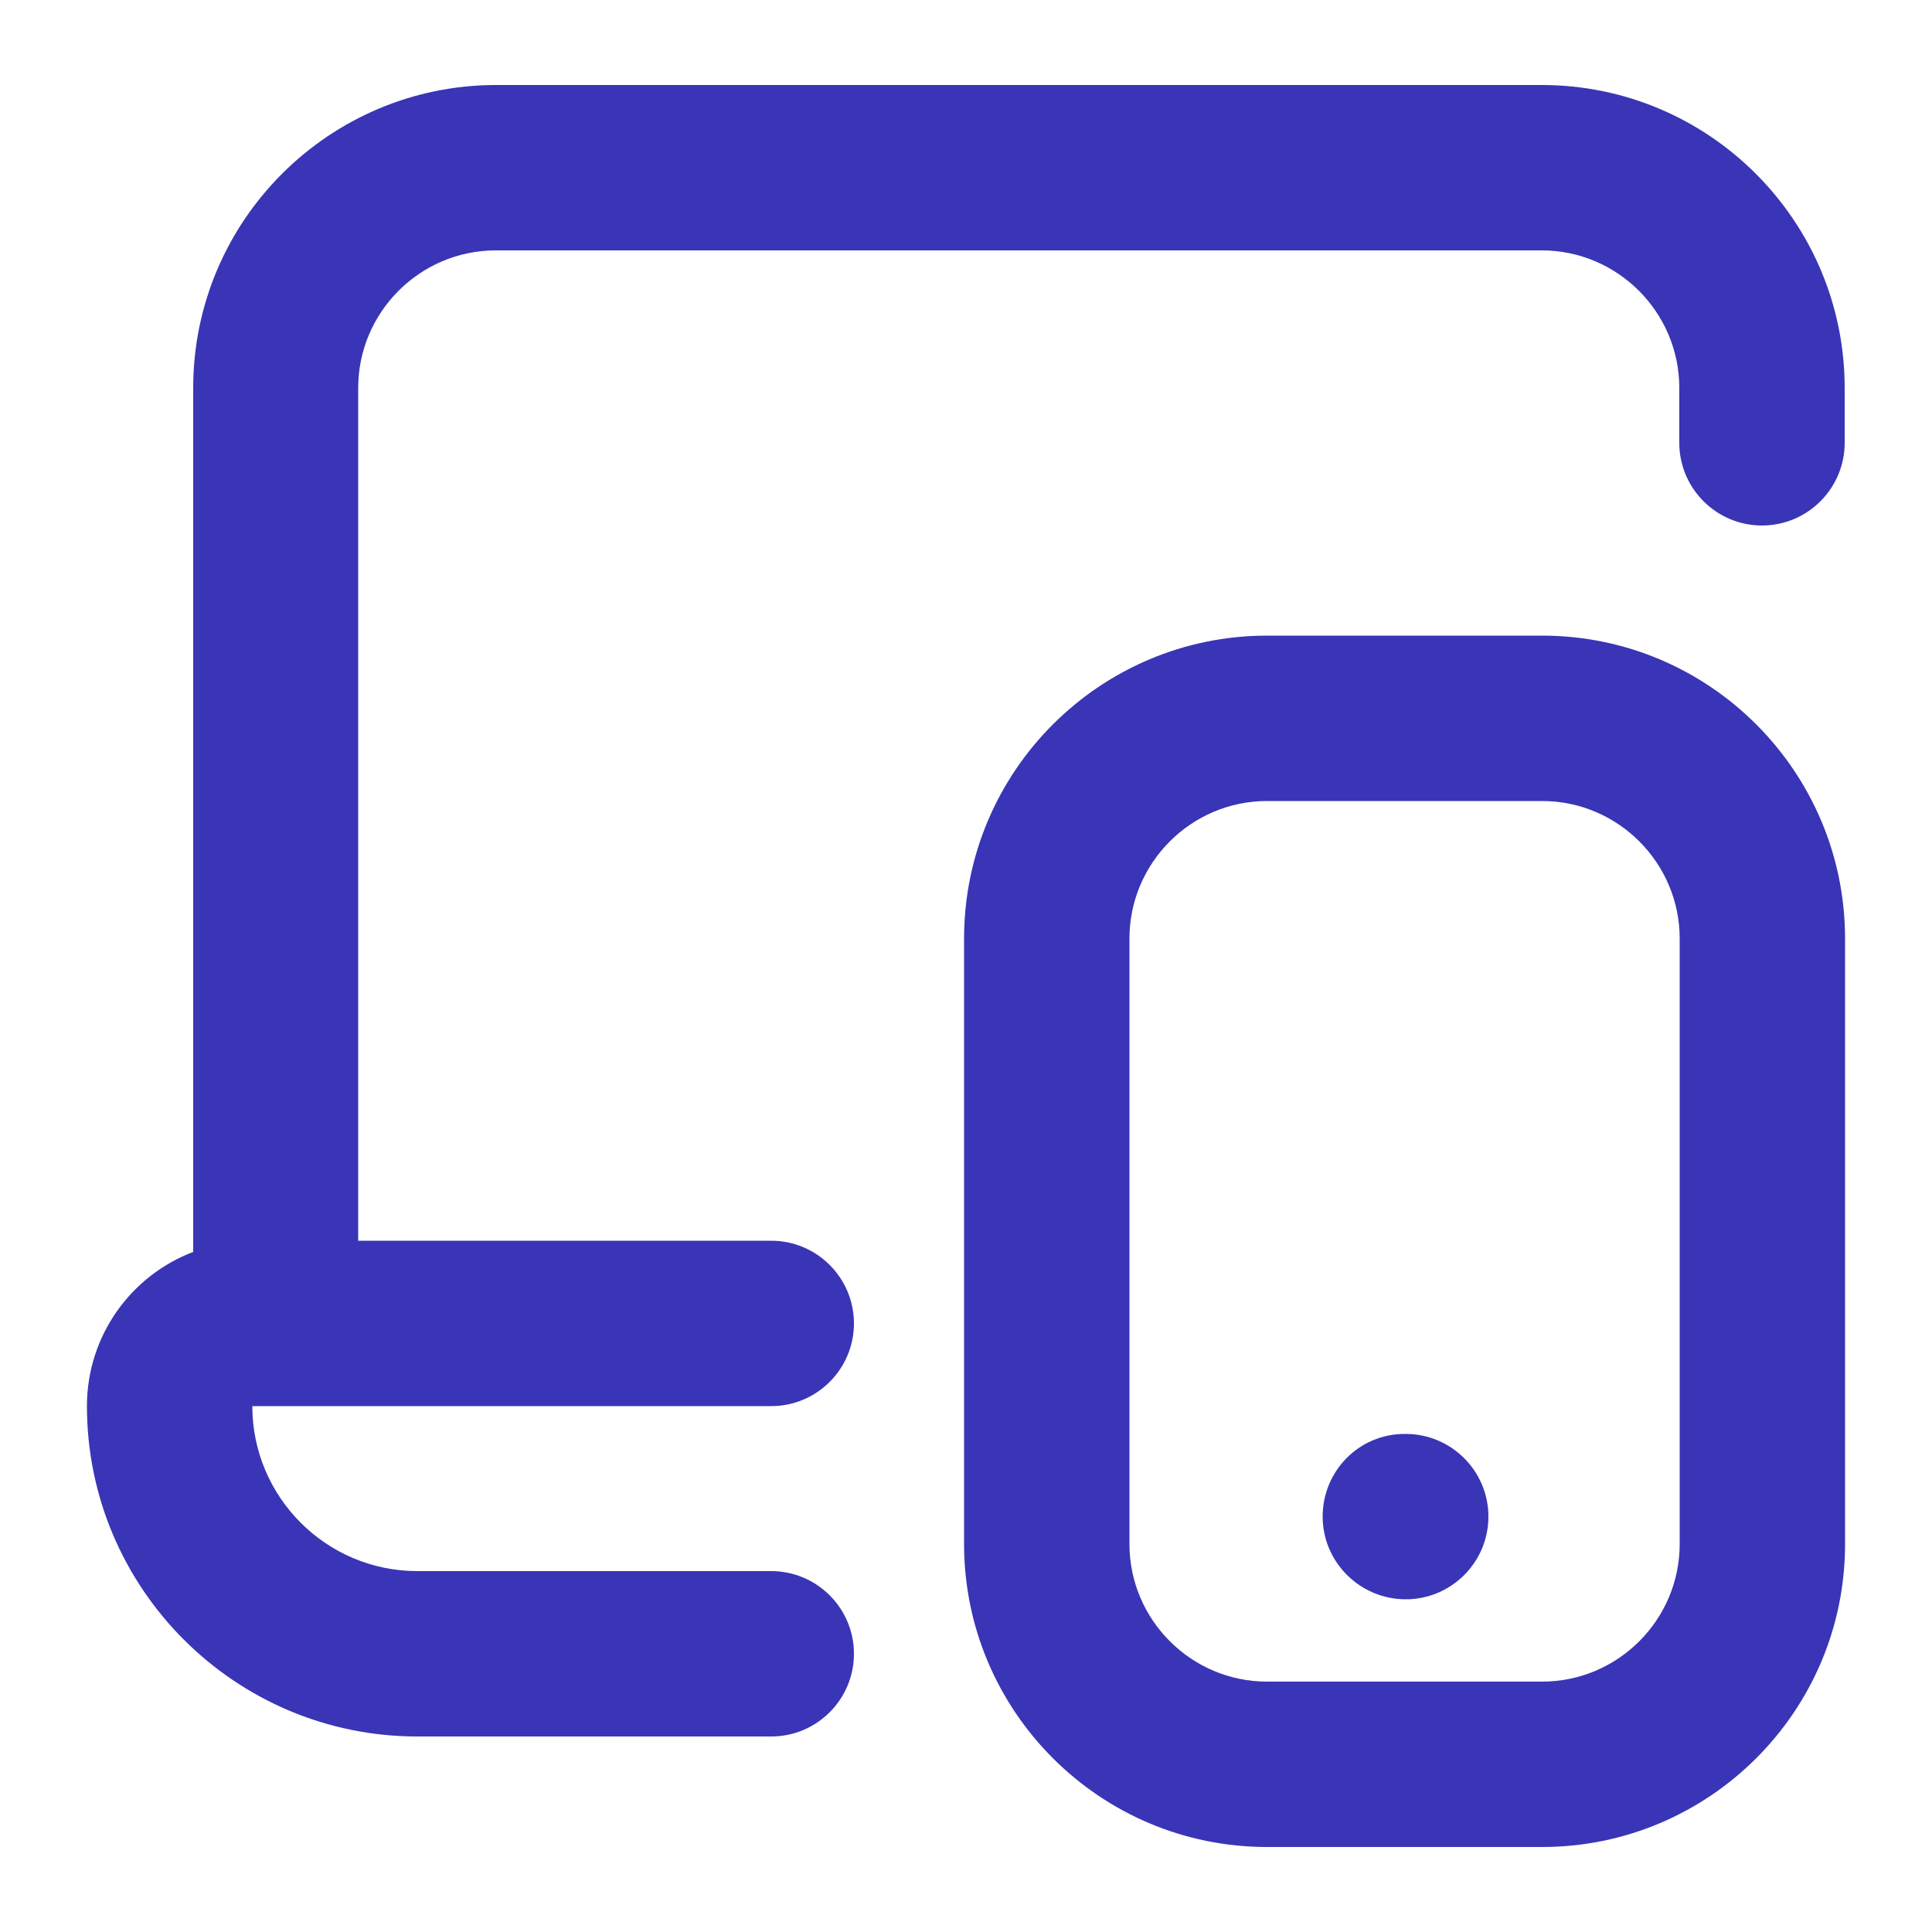
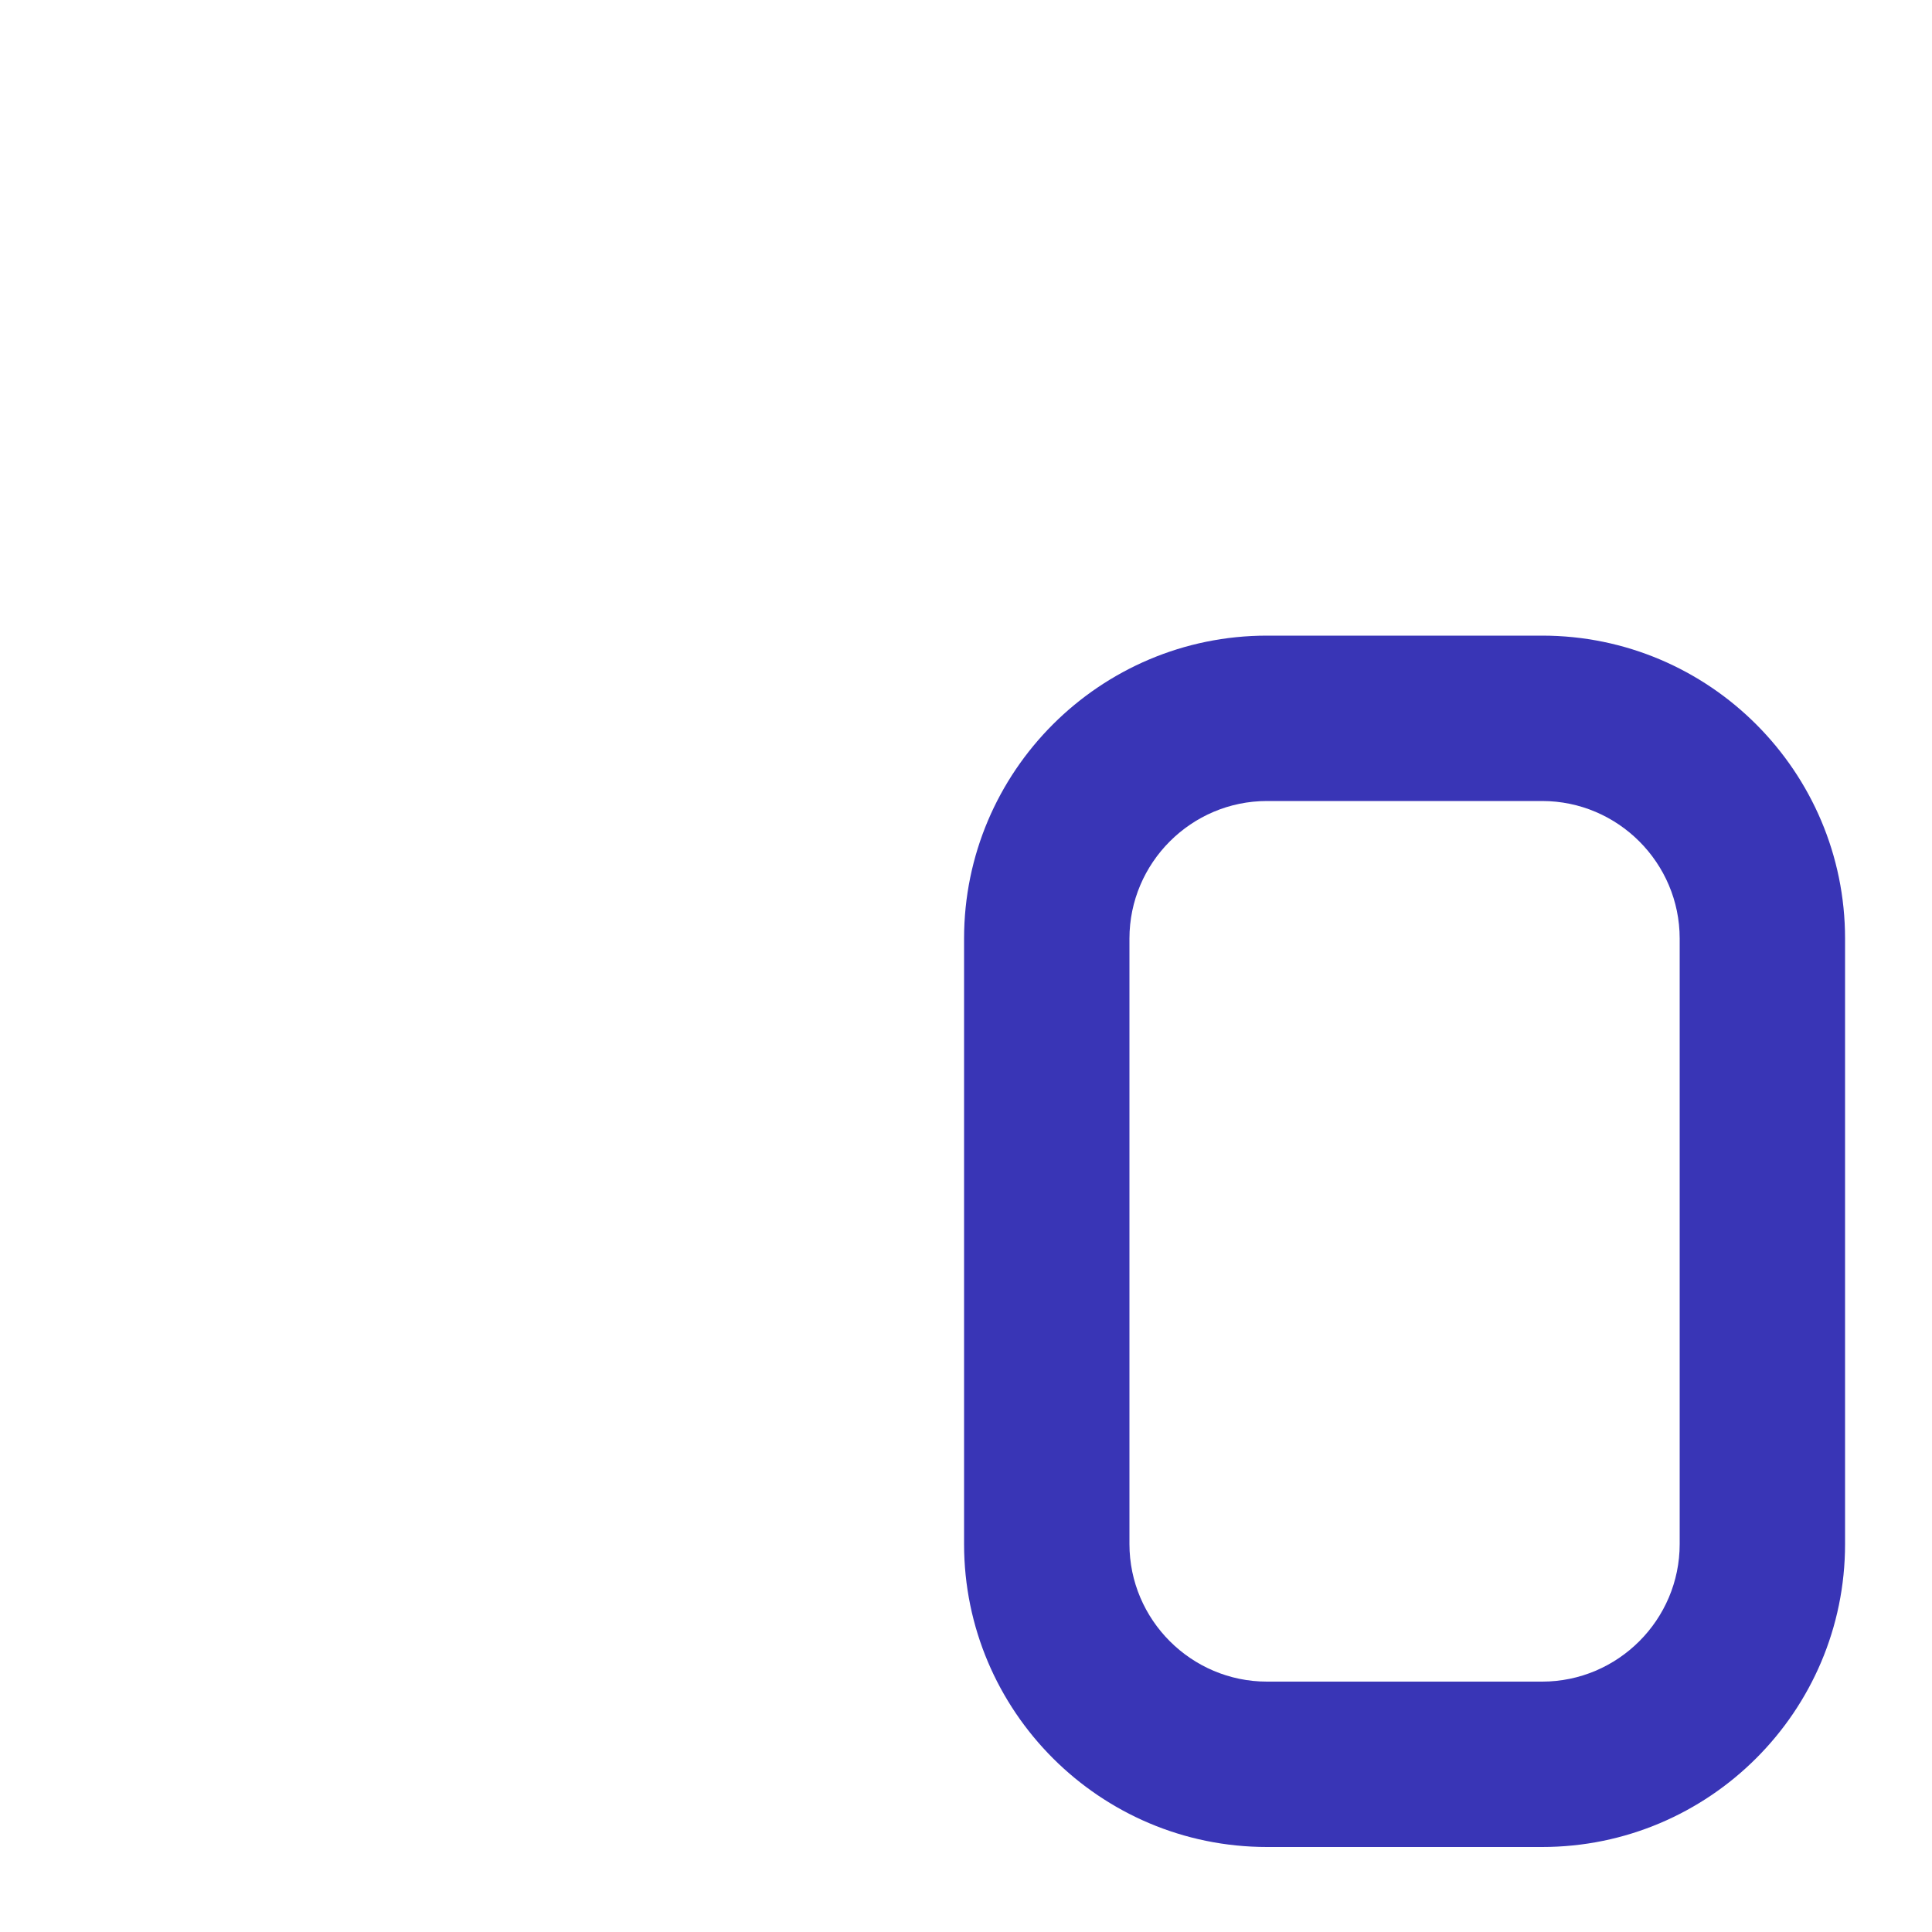
<svg xmlns="http://www.w3.org/2000/svg" id="Layer_1" data-name="Layer 1" viewBox="0 0 50 50">
  <defs>
    <style>
      .cls-1 {
        fill: #3935b6;
        stroke-width: 0px;
      }
    </style>
  </defs>
-   <path class="cls-1" d="m39.91,16.45h-7.12c-4.32,0-7.84,3.51-7.84,7.84v15.67c0,4.32,3.51,7.84,7.84,7.84h7.12c4.32,0,7.84-3.51,7.84-7.84v-15.67c0-4.32-3.51-7.84-7.84-7.84Zm3.56,23.51c0,1.96-1.6,3.56-3.56,3.56h-7.12c-1.96,0-3.56-1.6-3.56-3.56v-15.67c0-1.96,1.6-3.56,3.56-3.56h7.12c1.96,0,3.56,1.6,3.56,3.56v15.67Z" />
-   <path class="cls-1" d="m36.38,37.11h-.03c-1.18,0-2.12.96-2.12,2.14s.97,2.14,2.15,2.14,2.14-.96,2.14-2.14-.96-2.14-2.14-2.14Z" />
-   <path class="cls-1" d="m39.91,2.2H12.84c-4.32,0-7.84,3.51-7.84,7.84v22.36c-1.61.61-2.75,2.17-2.75,3.99,0,4.71,3.83,8.55,8.55,8.55h9.16c1.18,0,2.14-.96,2.14-2.14s-.96-2.14-2.14-2.14h-9.16c-2.36,0-4.27-1.92-4.27-4.27h13.43c1.18,0,2.14-.96,2.14-2.14s-.96-2.14-2.14-2.14h-10.69V10.04c0-1.96,1.6-3.56,3.56-3.56h27.07c1.96,0,3.56,1.6,3.56,3.56v1.42c0,1.18.96,2.14,2.14,2.14s2.14-.96,2.14-2.14v-1.42c0-4.32-3.51-7.84-7.84-7.84Z" />
+   <path class="cls-1" d="m39.91,16.45h-7.12c-4.32,0-7.84,3.51-7.84,7.84v15.67c0,4.32,3.51,7.84,7.84,7.84h7.12c4.32,0,7.84-3.51,7.84-7.84v-15.67c0-4.32-3.51-7.84-7.84-7.84m3.56,23.51c0,1.96-1.6,3.56-3.56,3.56h-7.12c-1.96,0-3.56-1.6-3.56-3.56v-15.67c0-1.96,1.6-3.56,3.56-3.56h7.12c1.96,0,3.56,1.6,3.56,3.56v15.67Z" />
</svg>